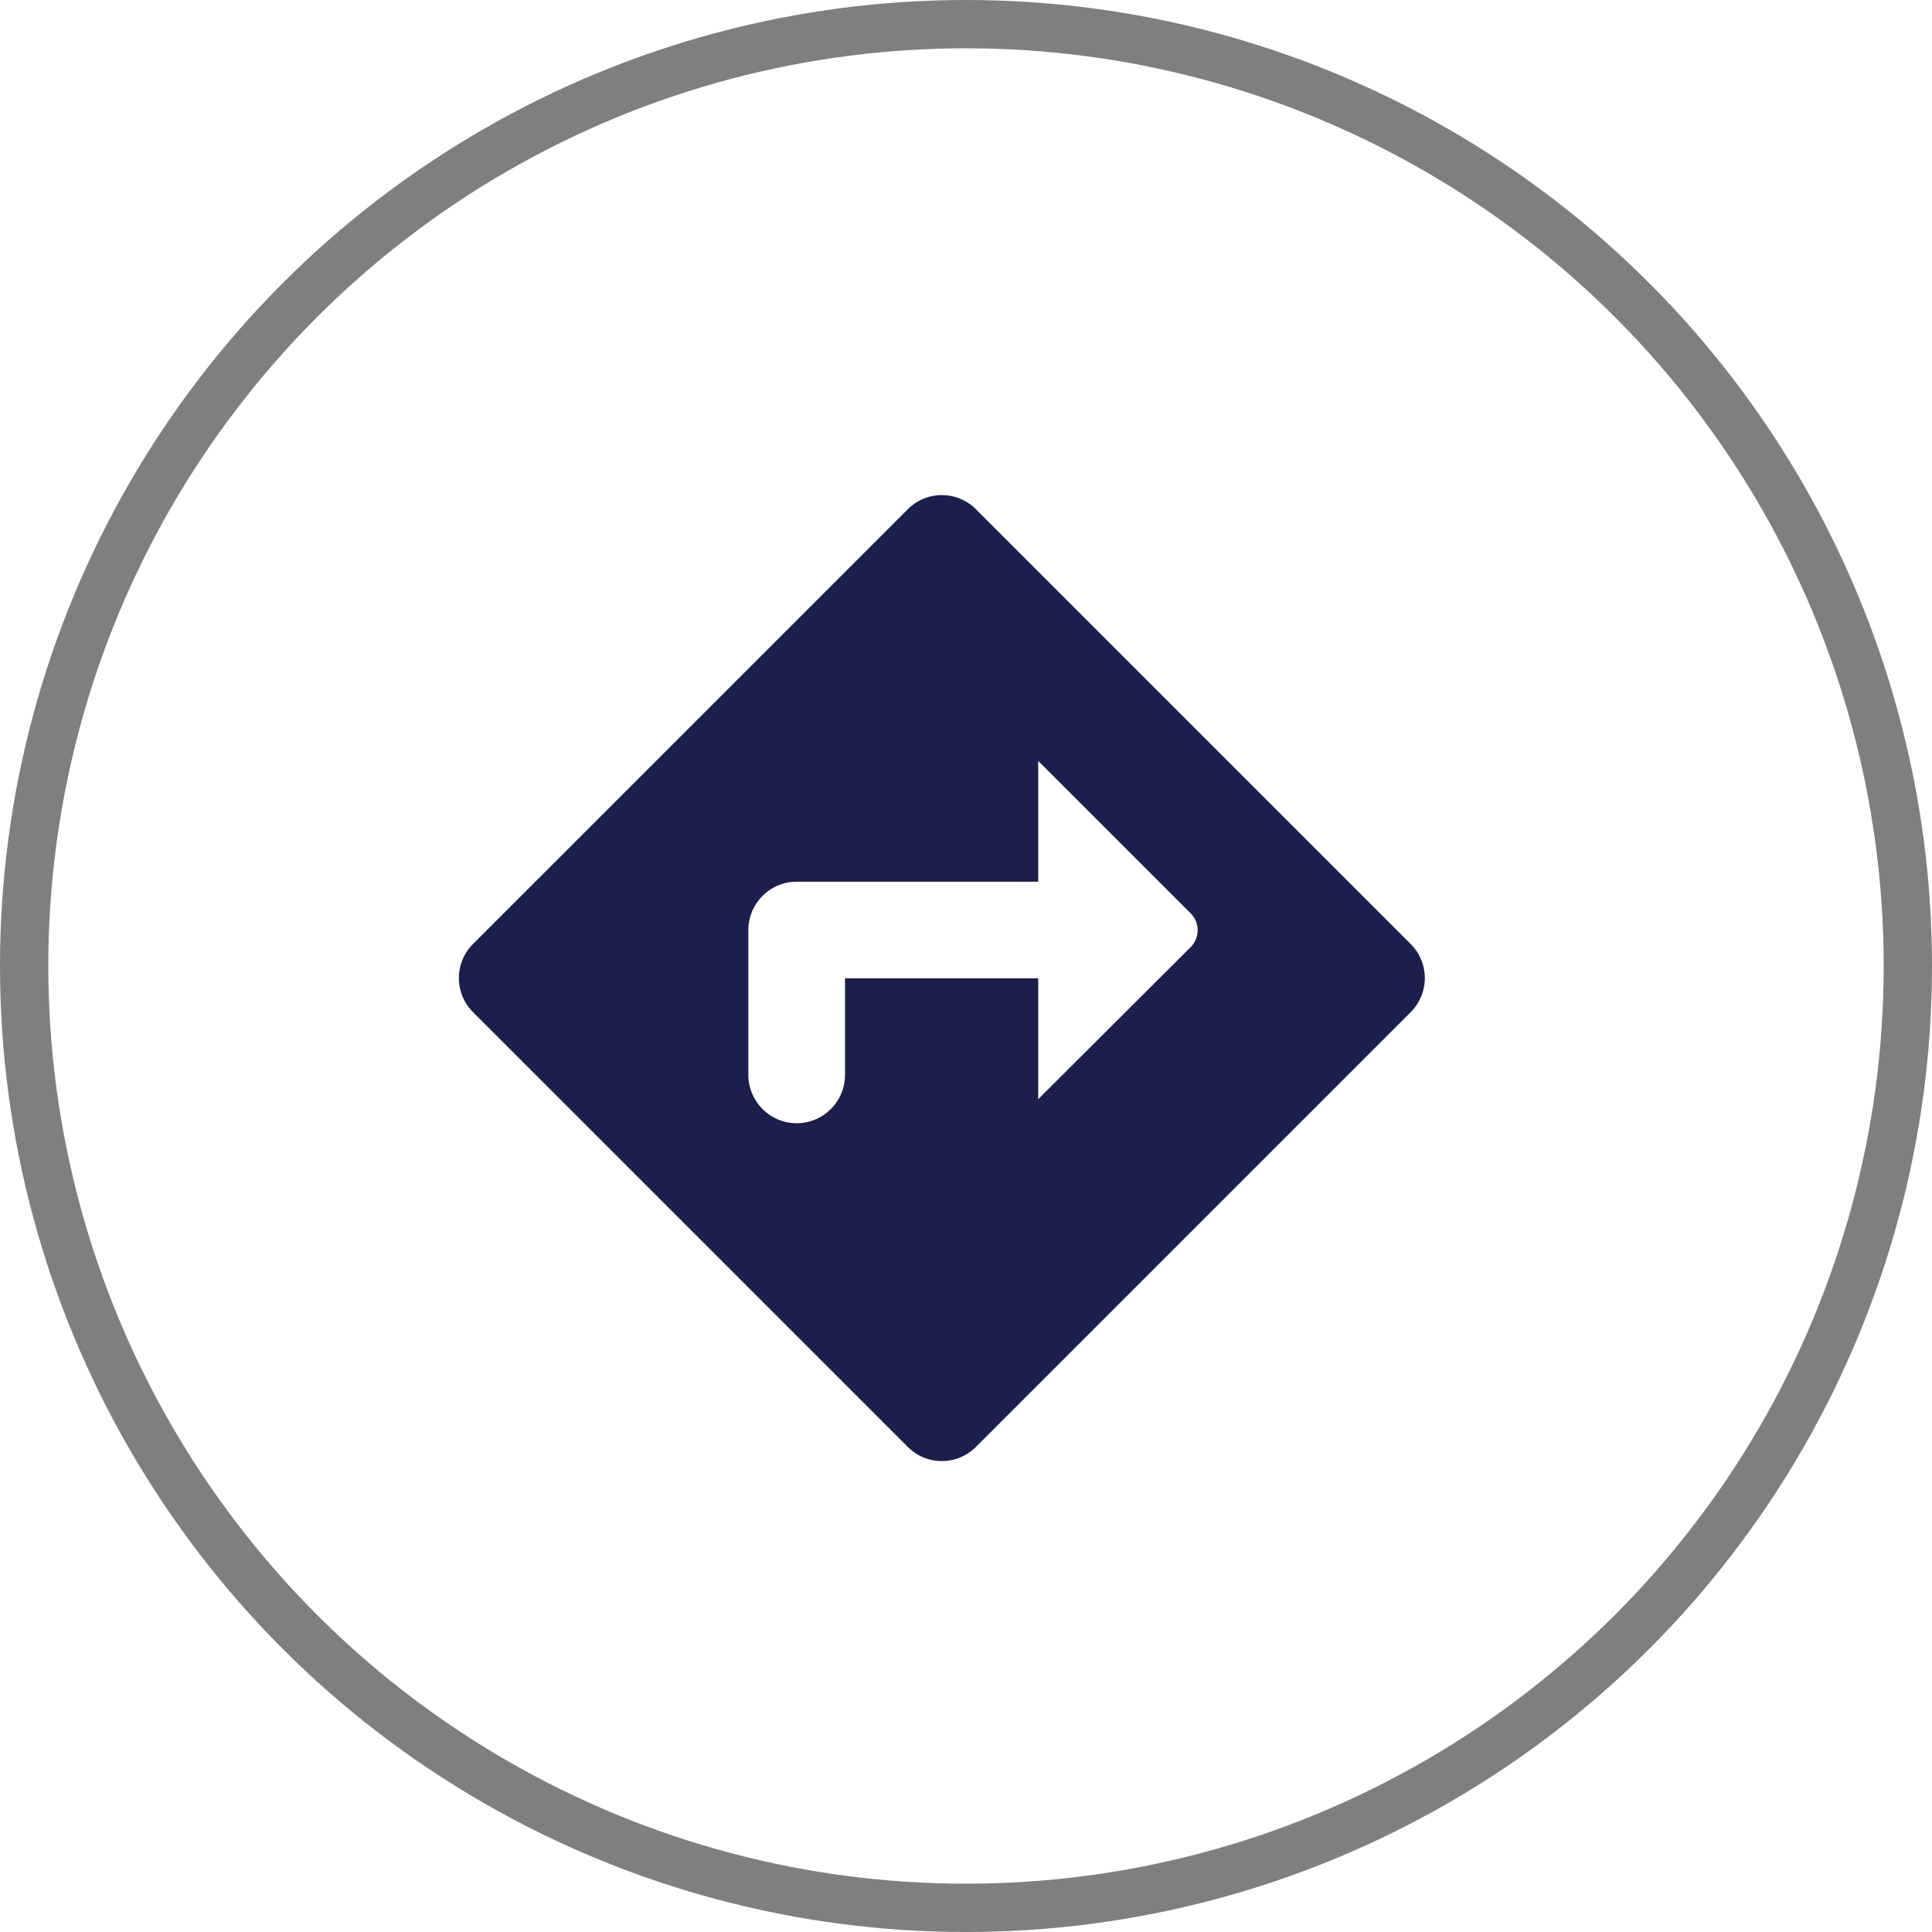
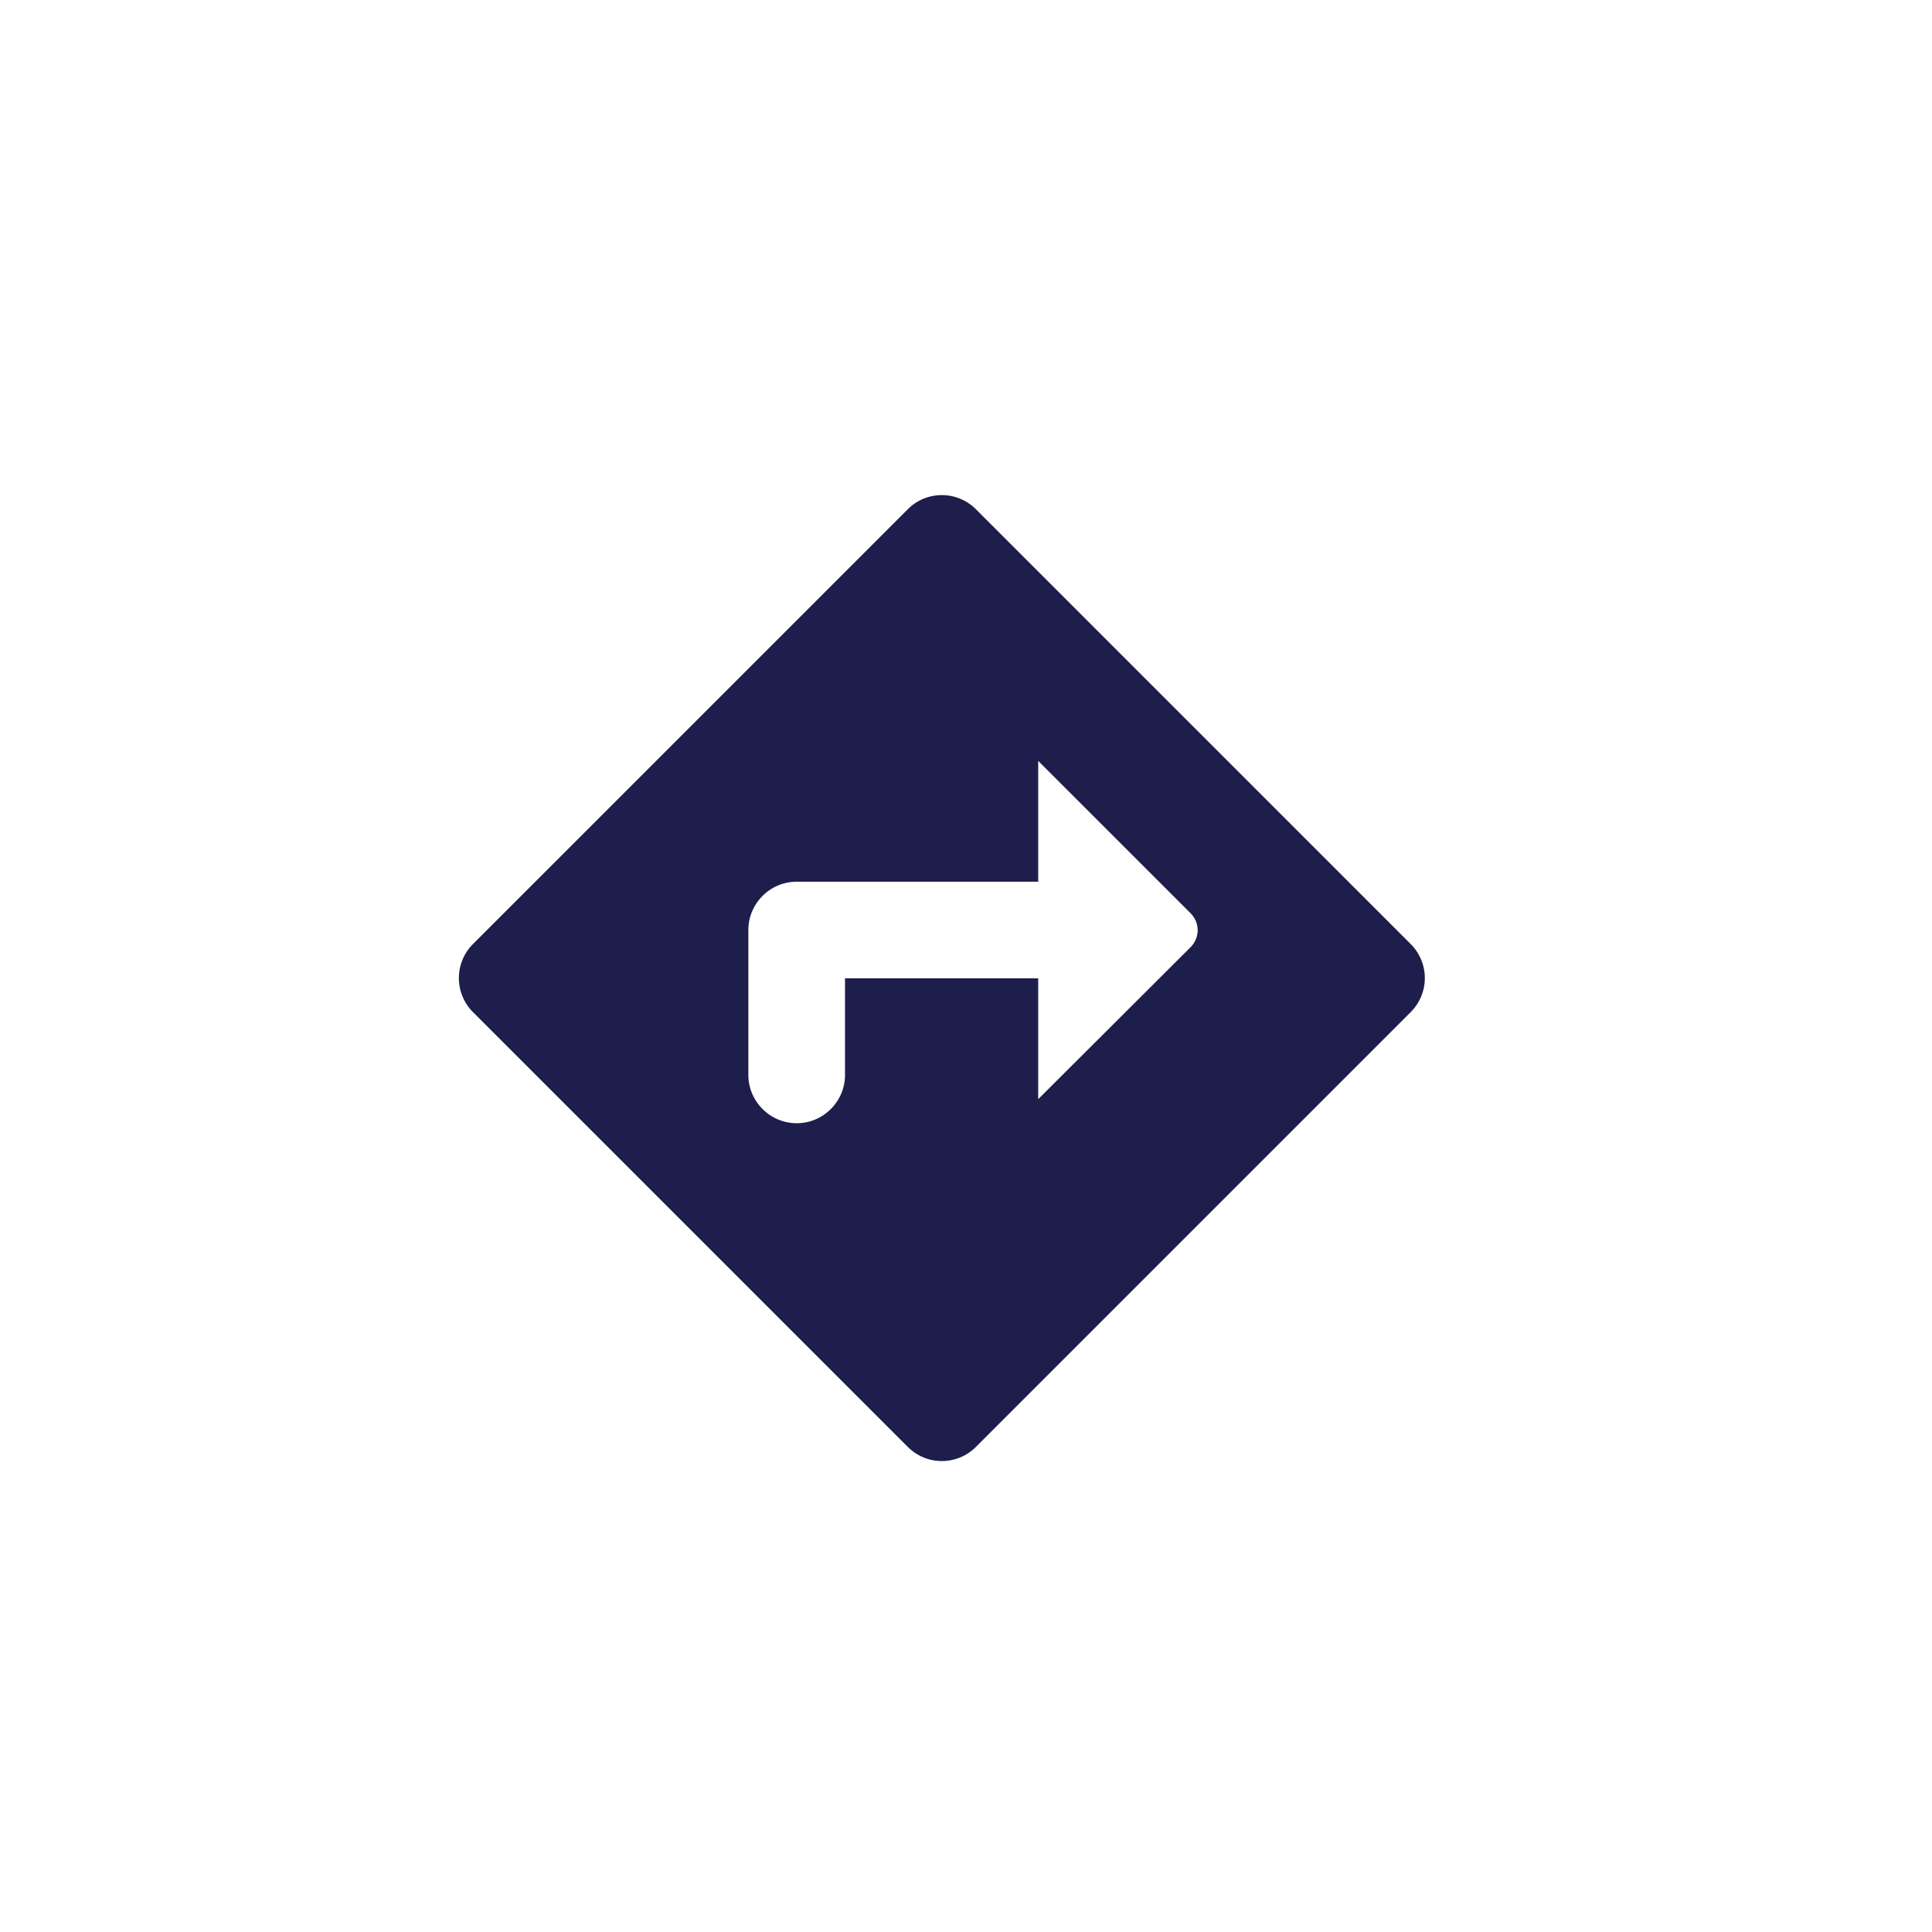
<svg xmlns="http://www.w3.org/2000/svg" width="40" height="40" viewBox="0 0 40 40">
  <g fill="none" fill-rule="evenodd">
-     <path d="M10 10h20v20H10z" />
+     <path d="M10 10h20v20z" />
    <path d="m29.207 19.545-9.002-9.002a.996.996 0 0 0-1.41 0l-9.002 9.002a.996.996 0 0 0 0 1.41l9.002 9.002c.39.39 1.02.39 1.41 0l9.002-9.002a.996.996 0 0 0 0-1.41zm-7.712 3.21v-2.5h-4v2c0 .55-.45 1-1 1s-1.001-.45-1.001-1v-3c0-.55.45-1 1-1h5.001v-2.501l3.151 3.15c.2.2.2.51 0 .71l-3.15 3.142z" fill="#1E1E4C" fill-rule="nonzero" />
    <g stroke="#807E80">
-       <circle cx="20" cy="20" r="19.5" />
-     </g>
+       </g>
  </g>
</svg>